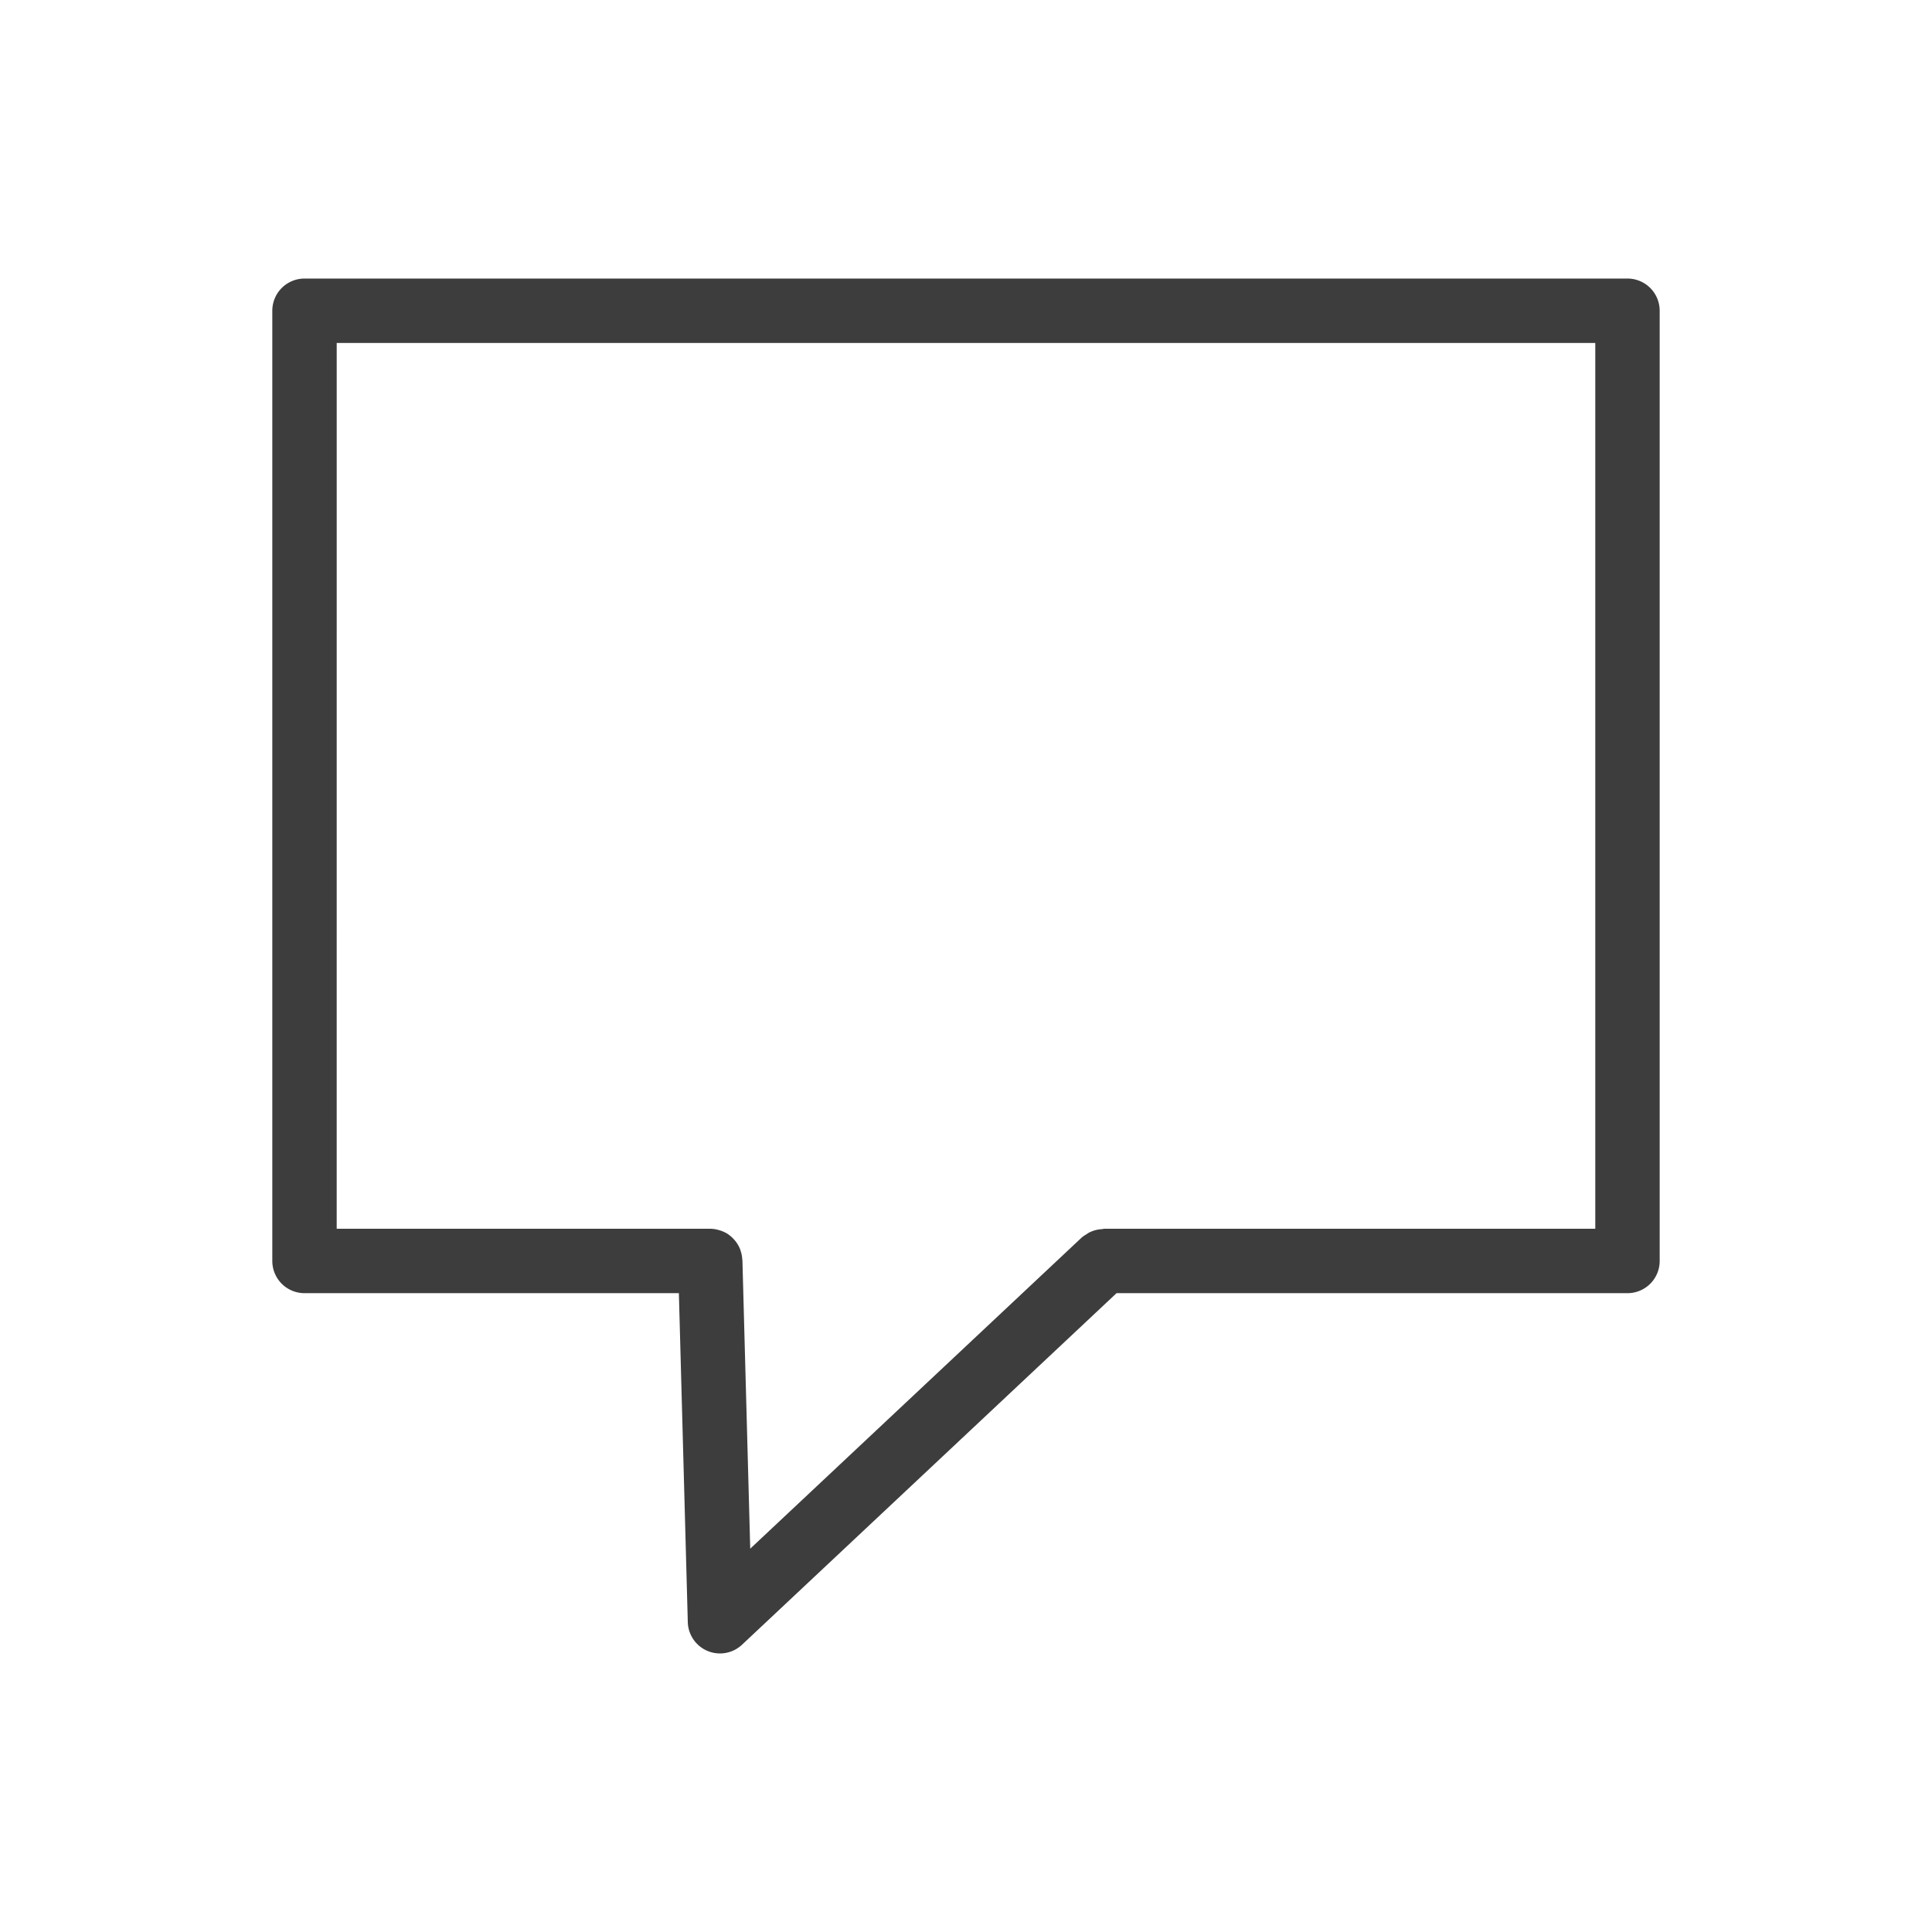
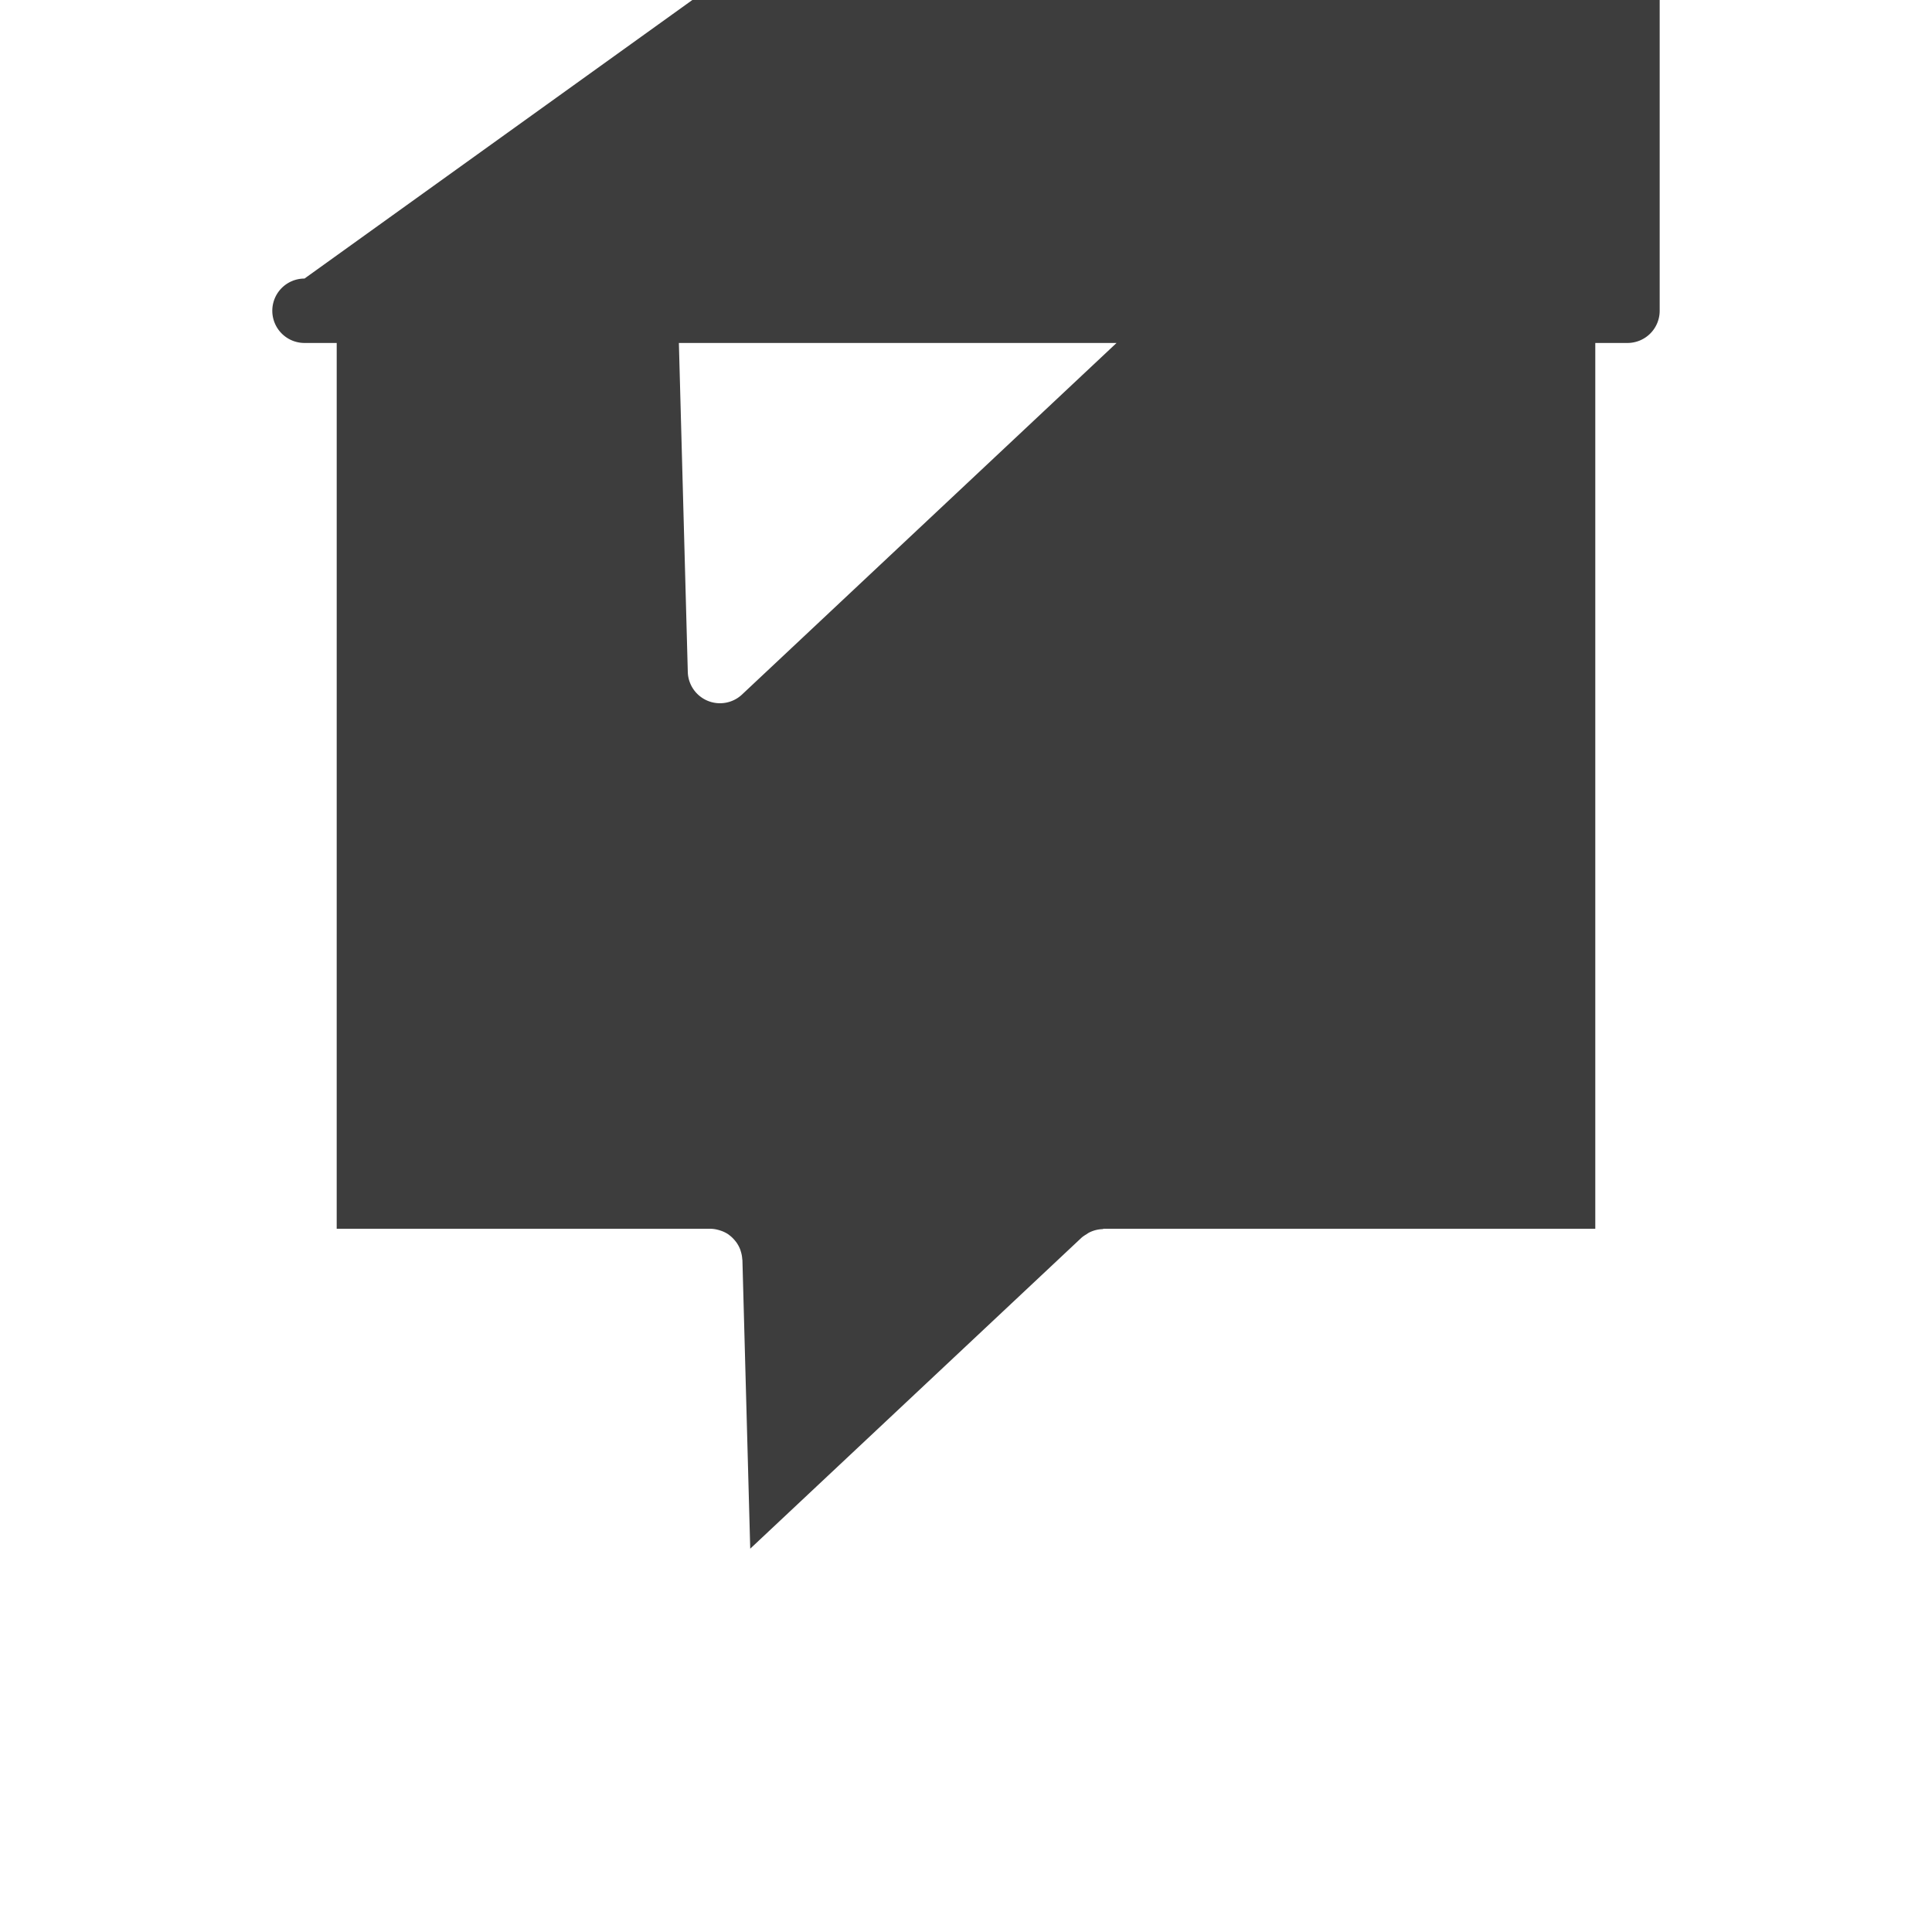
<svg xmlns="http://www.w3.org/2000/svg" width="800px" height="800px" viewBox="0 0 281.25 281.25" id="svg2" version="1.1" xml:space="preserve">
  <defs id="defs4" />
  <g id="layer1" transform="translate(6693.606,-3697.25)">
-     <path d="m -6649.278,3737.801 a 4.688,4.688 0 0 0 -4.688,4.688 v 138.325 a 4.688,4.688 0 0 0 4.688,4.688 h 54.499 l 1.298,47.888 a 4.688,4.688 0 0 0 7.894,3.29 l 54.522,-51.178 h 74.379 a 4.688,4.688 0 0 0 4.688,-4.688 v -138.325 a 4.688,4.688 0 0 0 -4.688,-4.688 z m 4.688,9.375 h 183.217 v 128.95 h -71.549 a 4.688,4.688 0 0 0 -0.19,0.051 4.688,4.688 0 0 0 -2.016,0.54 4.688,4.688 0 0 0 -0.311,0.211 4.688,4.688 0 0 0 -0.69,0.469 l -48.263,45.302 -1.137,-42.012 a 4.688,4.688 0 0 0 -0.022,-0.119 4.688,4.688 0 0 0 -0.22,-1.172 4.688,4.688 0 0 0 -0.068,-0.223 4.688,4.688 0 0 0 -0.608,-1.121 4.688,4.688 0 0 0 -0.17,-0.209 4.688,4.688 0 0 0 -0.895,-0.846 4.688,4.688 0 0 0 -0.07,-0.059 4.688,4.688 0 0 0 -1.174,-0.558 4.688,4.688 0 0 0 -0.264,-0.079 4.688,4.688 0 0 0 -1.196,-0.176 h -54.375 z" id="path3039" style="color:#000000;fill:#3d3d3d;fill-opacity:1;fill-rule:evenodd;stroke-linecap:round;stroke-linejoin:round;-inkscape-stroke:none" />
+     <path d="m -6649.278,3737.801 a 4.688,4.688 0 0 0 -4.688,4.688 a 4.688,4.688 0 0 0 4.688,4.688 h 54.499 l 1.298,47.888 a 4.688,4.688 0 0 0 7.894,3.29 l 54.522,-51.178 h 74.379 a 4.688,4.688 0 0 0 4.688,-4.688 v -138.325 a 4.688,4.688 0 0 0 -4.688,-4.688 z m 4.688,9.375 h 183.217 v 128.95 h -71.549 a 4.688,4.688 0 0 0 -0.19,0.051 4.688,4.688 0 0 0 -2.016,0.54 4.688,4.688 0 0 0 -0.311,0.211 4.688,4.688 0 0 0 -0.69,0.469 l -48.263,45.302 -1.137,-42.012 a 4.688,4.688 0 0 0 -0.022,-0.119 4.688,4.688 0 0 0 -0.22,-1.172 4.688,4.688 0 0 0 -0.068,-0.223 4.688,4.688 0 0 0 -0.608,-1.121 4.688,4.688 0 0 0 -0.17,-0.209 4.688,4.688 0 0 0 -0.895,-0.846 4.688,4.688 0 0 0 -0.07,-0.059 4.688,4.688 0 0 0 -1.174,-0.558 4.688,4.688 0 0 0 -0.264,-0.079 4.688,4.688 0 0 0 -1.196,-0.176 h -54.375 z" id="path3039" style="color:#000000;fill:#3d3d3d;fill-opacity:1;fill-rule:evenodd;stroke-linecap:round;stroke-linejoin:round;-inkscape-stroke:none" />
  </g>
</svg>